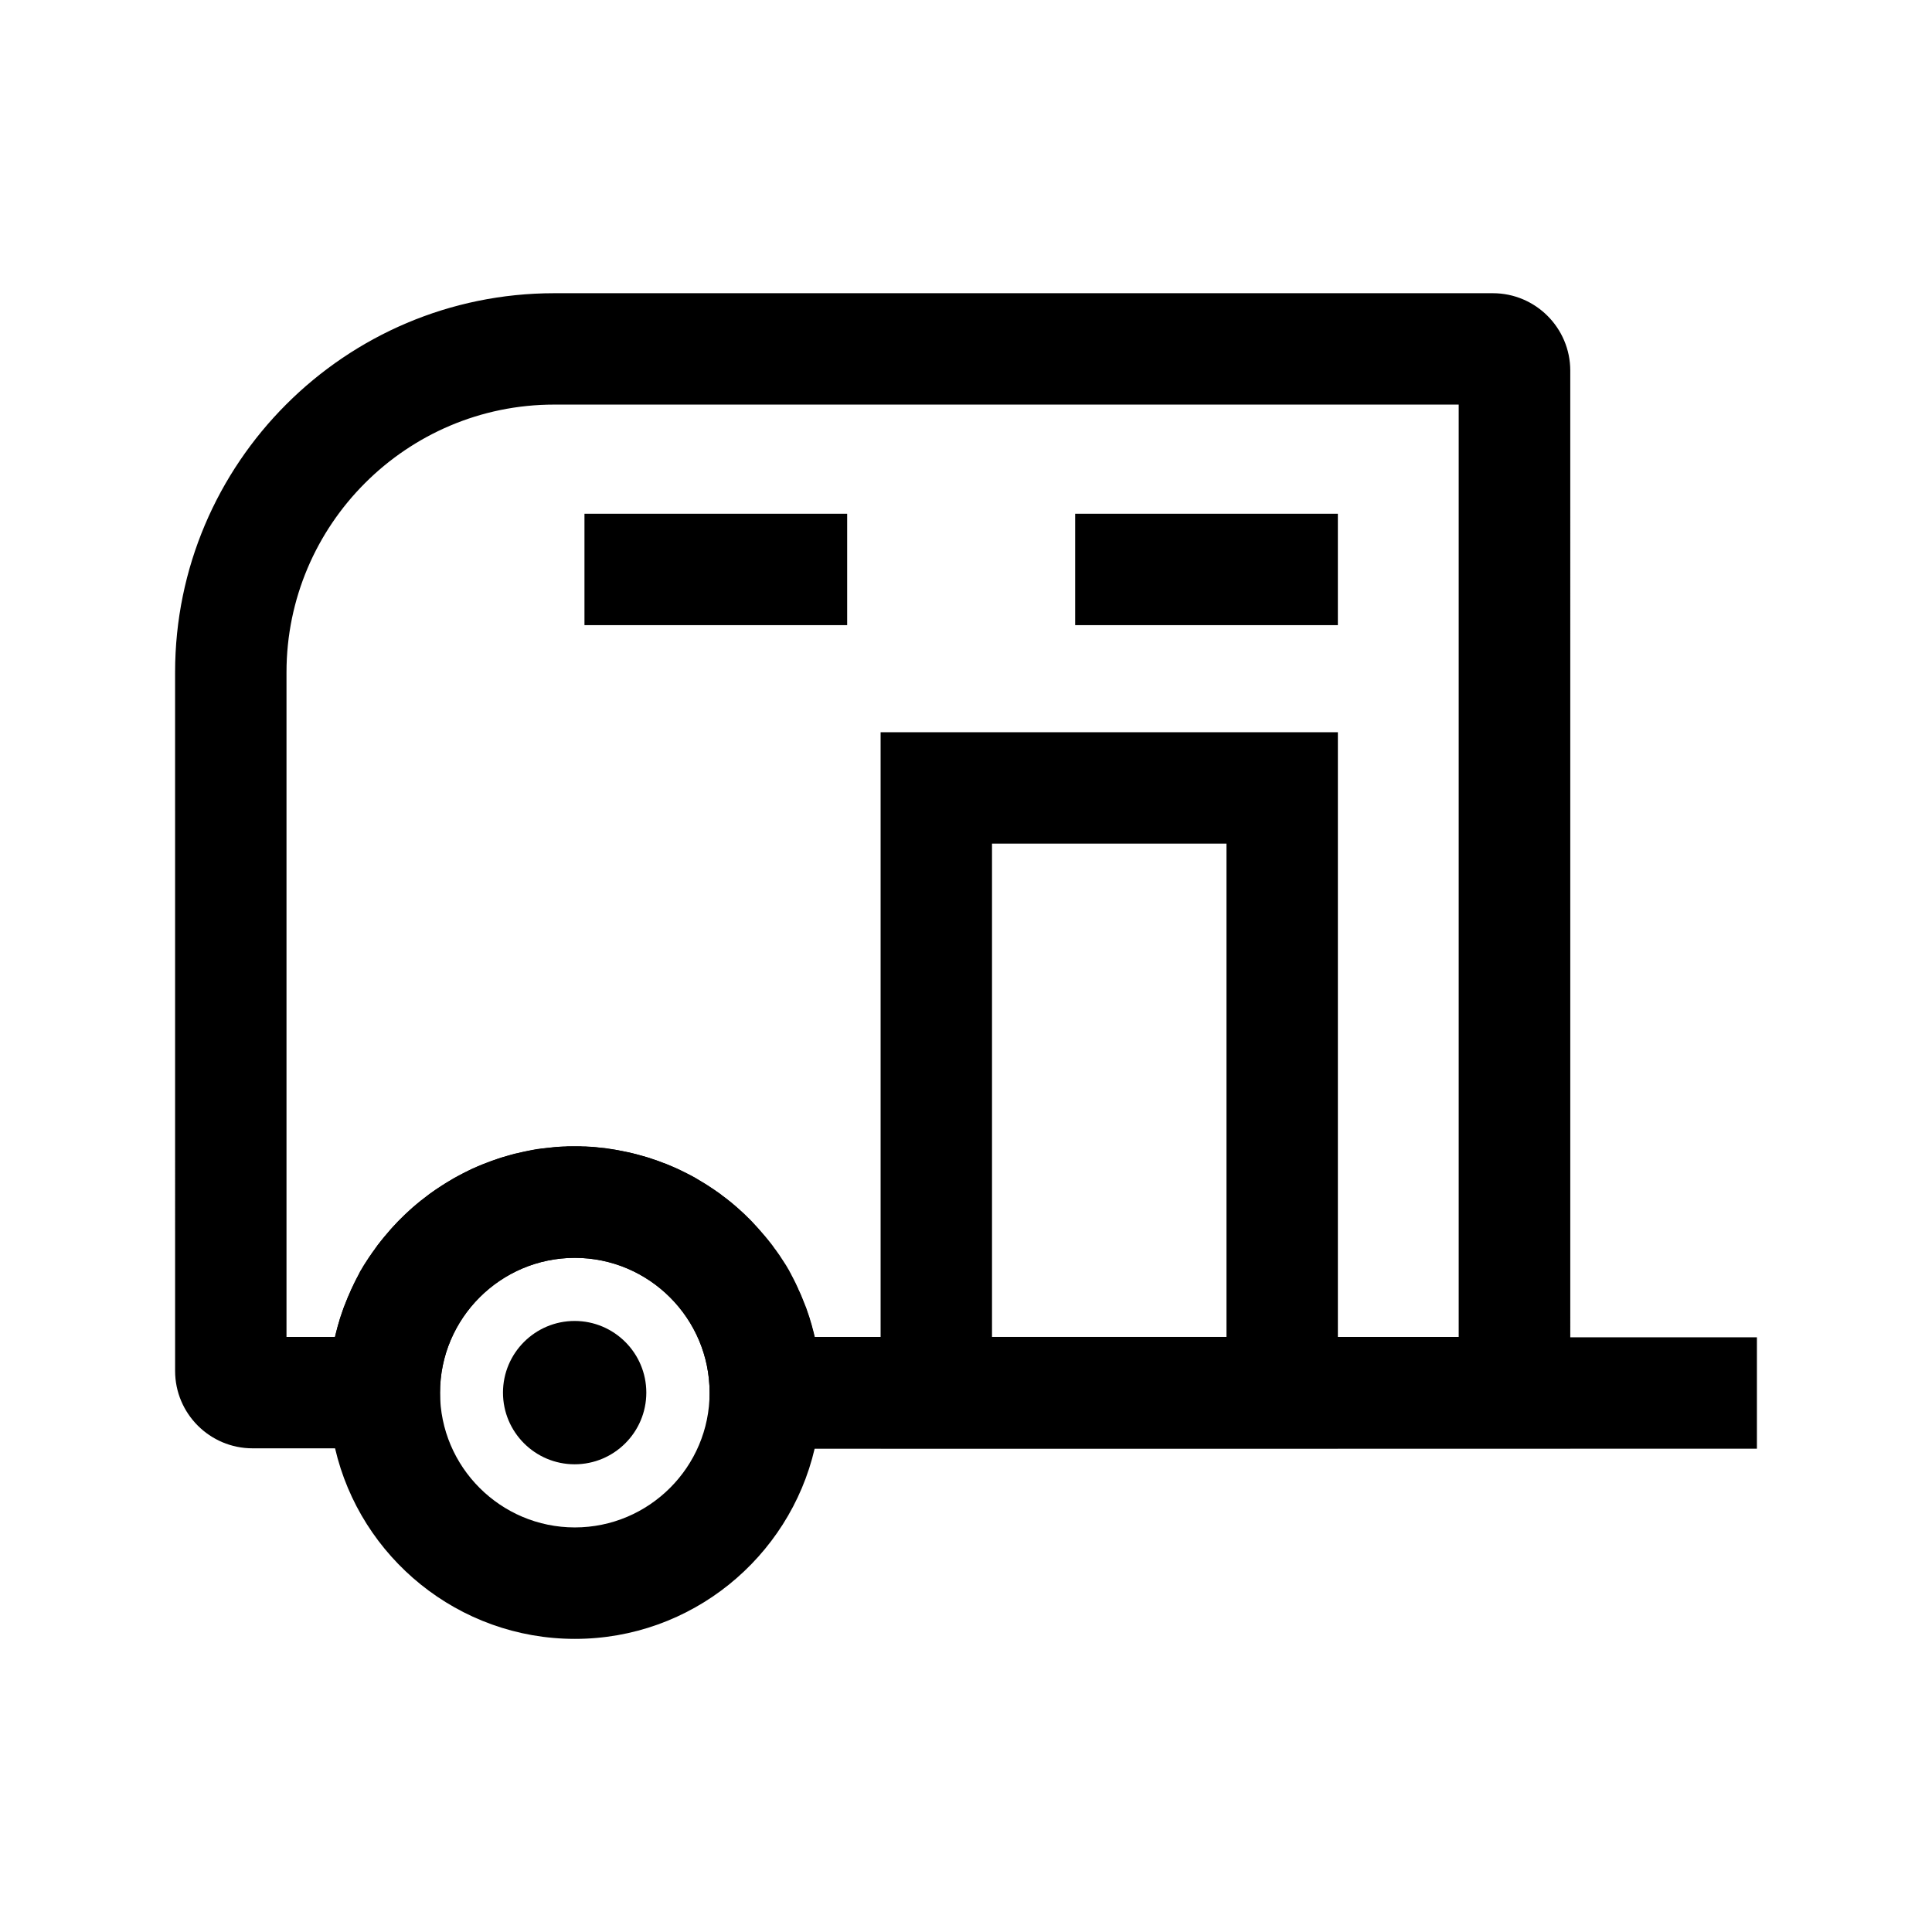
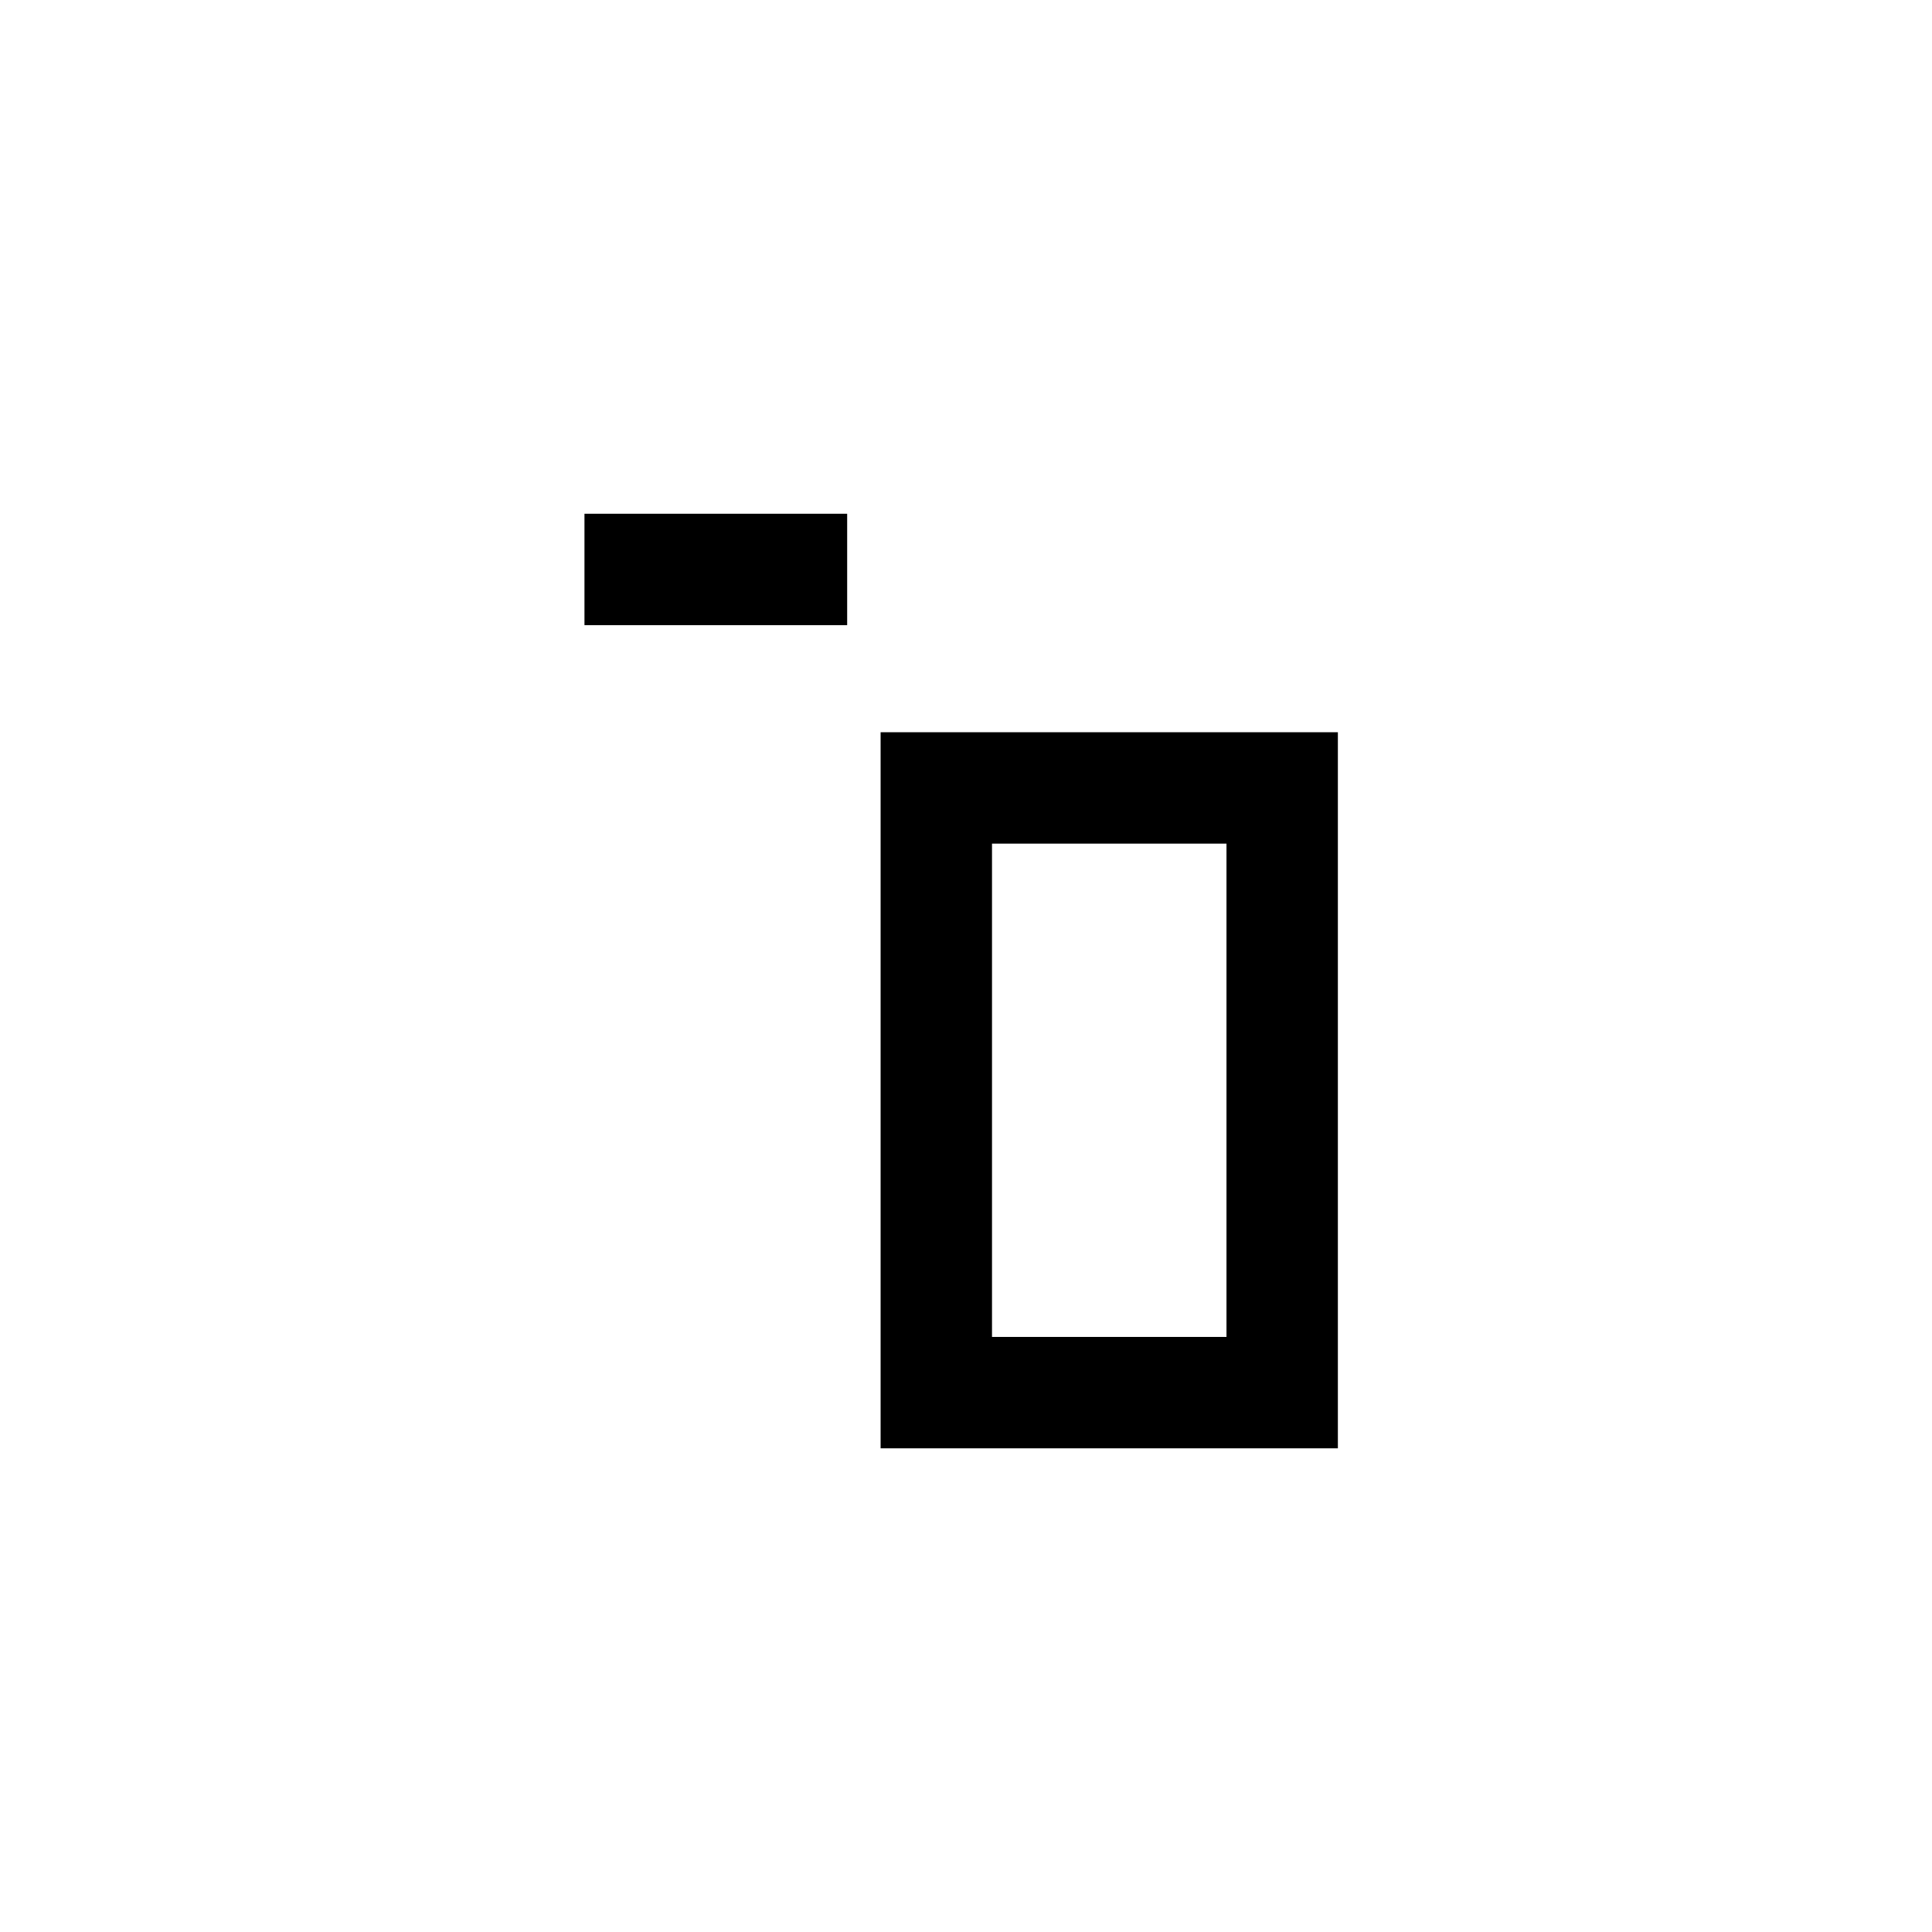
<svg xmlns="http://www.w3.org/2000/svg" fill="#000000" width="800px" height="800px" version="1.1" viewBox="144 144 512 512">
  <g>
-     <path d="m560.14 527.82h-228.09v-14.762c0-19.68-16.039-35.719-35.719-35.719-19.68 0-35.719 16.039-35.719 35.719v14.762h-49.691c-11.316 0-20.516-9.199-20.516-20.516l-0.004-185.14c0-55.398 45.066-100.46 100.46-100.46h248.76c11.316 0 20.516 9.199 20.516 20.516zm-200.29-29.52h170.72v-247.08h-239.7c-39.113 0-70.945 31.832-70.945 70.945v176.14h12.84c6.691-28.879 32.668-50.48 63.566-50.48 30.898 0 56.828 21.602 63.52 50.48z" />
-     <path d="m359.9 498.4v-0.098-0.098c-0.098-0.395-0.195-0.836-0.297-1.23-0.098-0.344-0.195-0.738-0.297-1.082-0.051-0.195-0.098-0.395-0.148-0.59-0.098-0.297-0.148-0.543-0.246-0.836-0.051-0.148-0.098-0.344-0.148-0.492-0.051-0.246-0.148-0.441-0.195-0.688-0.297-0.887-0.59-1.723-0.887-2.609-0.098-0.246-0.195-0.492-0.297-0.738-0.195-0.492-0.395-0.984-0.59-1.477-0.098-0.246-0.195-0.492-0.297-0.738-0.195-0.492-0.395-0.984-0.641-1.477-0.148-0.297-0.297-0.59-0.395-0.887-0.195-0.441-0.395-0.836-0.59-1.277-0.195-0.395-0.395-0.789-0.59-1.18-0.148-0.297-0.344-0.641-0.492-0.934-0.051-0.148-0.148-0.246-0.195-0.395-0.195-0.344-0.395-0.688-0.543-1.031l-0.051-0.051c-0.246-0.395-0.441-0.789-0.688-1.18-0.246-0.395-0.492-0.789-0.738-1.133-0.246-0.344-0.492-0.738-0.738-1.133-0.246-0.395-0.492-0.738-0.789-1.133-0.246-0.344-0.492-0.738-0.789-1.082-0.195-0.297-0.395-0.543-0.59-0.836-0.051-0.098-0.148-0.195-0.195-0.246-0.246-0.297-0.492-0.641-0.738-0.934-0.051-0.098-0.148-0.195-0.195-0.246-0.246-0.297-0.492-0.59-0.738-0.887-0.297-0.344-0.59-0.688-0.887-1.031-0.887-1.031-1.77-2.016-2.707-3-0.297-0.344-0.641-0.641-0.934-0.934-0.641-0.641-1.277-1.277-1.969-1.871l-0.051-0.051c-0.641-0.59-1.277-1.133-1.969-1.723-0.344-0.297-0.688-0.59-1.031-0.836-0.59-0.492-1.23-0.984-1.871-1.426-0.195-0.148-0.395-0.297-0.543-0.441-0.543-0.395-1.082-0.738-1.625-1.133-0.148-0.098-0.246-0.195-0.395-0.246-0.441-0.297-0.887-0.59-1.328-0.887-0.297-0.195-0.59-0.395-0.887-0.543-0.395-0.246-0.789-0.492-1.133-0.688-0.395-0.246-0.738-0.441-1.133-0.688-0.297-0.148-0.59-0.344-0.887-0.492-0.195-0.098-0.395-0.246-0.641-0.344-0.297-0.148-0.59-0.297-0.887-0.441-0.344-0.195-0.738-0.344-1.082-0.543-0.098-0.051-0.195-0.098-0.297-0.148-0.344-0.148-0.688-0.344-1.031-0.492-0.887-0.395-1.77-0.789-2.656-1.133-0.297-0.148-0.59-0.246-0.887-0.344-0.148-0.051-0.297-0.098-0.441-0.148-0.246-0.098-0.492-0.195-0.738-0.297-0.246-0.098-0.492-0.148-0.688-0.246-1.277-0.441-2.559-0.887-3.887-1.23-0.344-0.098-0.738-0.195-1.082-0.297-0.441-0.098-0.836-0.246-1.277-0.344-0.344-0.098-0.688-0.148-1.031-0.246-0.195-0.051-0.344-0.098-0.543-0.098-0.297-0.051-0.59-0.148-0.887-0.195-0.246-0.051-0.492-0.098-0.738-0.148-0.344-0.051-0.688-0.148-0.984-0.195-0.441-0.098-0.934-0.148-1.379-0.246-0.344-0.051-0.688-0.098-1.031-0.148-0.195-0.051-0.395-0.051-0.59-0.098-0.297-0.051-0.59-0.098-0.887-0.098-0.195 0-0.344-0.051-0.543-0.051-0.395-0.051-0.836-0.098-1.23-0.148-0.441-0.051-0.887-0.098-1.328-0.098-0.441-0.051-0.934-0.051-1.426-0.098h-0.395c-0.344 0-0.688 0-1.031-0.051l-0.172 0.004h-1.328-1.328-0.148c-0.344 0-0.688 0-1.031 0.051h-0.395c-0.492 0-0.934 0.051-1.426 0.098-0.441 0-0.887 0.051-1.328 0.098-0.441 0.051-0.836 0.098-1.23 0.148-0.148 0-0.344 0.051-0.492 0.051-0.297 0.051-0.641 0.051-0.934 0.098-0.195 0-0.344 0.051-0.543 0.051-0.344 0.051-0.738 0.098-1.082 0.148-0.441 0.051-0.934 0.148-1.379 0.246-0.344 0.051-0.688 0.148-0.984 0.195h-0.051c-0.246 0.051-0.441 0.098-0.688 0.148-0.441 0.098-0.887 0.195-1.277 0.297-0.395 0.098-0.738 0.148-1.082 0.246h-0.098c-0.441 0.098-0.836 0.195-1.277 0.344-0.344 0.098-0.738 0.195-1.082 0.297-1.918 0.543-3.789 1.18-5.656 1.918-0.344 0.148-0.688 0.246-1.031 0.395-0.441 0.195-0.887 0.344-1.328 0.543-0.395 0.195-0.836 0.395-1.23 0.543-0.395 0.195-0.738 0.344-1.133 0.543-0.098 0.051-0.195 0.098-0.246 0.148-0.344 0.148-0.738 0.344-1.082 0.543-0.789 0.395-1.625 0.836-2.41 1.277-0.395 0.246-0.789 0.441-1.133 0.688-0.395 0.246-0.789 0.441-1.133 0.688-0.297 0.195-0.59 0.395-0.887 0.543-0.441 0.297-0.887 0.59-1.328 0.887-0.148 0.098-0.246 0.195-0.395 0.246-0.543 0.395-1.082 0.738-1.625 1.133-0.195 0.148-0.395 0.297-0.543 0.441-0.641 0.492-1.23 0.934-1.871 1.426-0.344 0.297-0.688 0.543-1.031 0.836-0.641 0.543-1.328 1.133-1.969 1.723l-0.051 0.051c-0.641 0.59-1.328 1.23-1.969 1.871-0.297 0.297-0.641 0.641-0.934 0.934-0.934 0.984-1.871 1.969-2.707 3-0.297 0.344-0.59 0.688-0.887 1.031-0.246 0.297-0.492 0.59-0.738 0.887-0.051 0.098-0.148 0.148-0.195 0.246-0.246 0.297-0.492 0.641-0.738 0.934-0.051 0.098-0.148 0.195-0.195 0.246-0.195 0.246-0.395 0.543-0.59 0.836-0.246 0.344-0.492 0.738-0.789 1.082-0.246 0.395-0.492 0.738-0.789 1.133-0.246 0.395-0.492 0.738-0.738 1.133-0.246 0.395-0.492 0.738-0.738 1.133s-0.441 0.789-0.688 1.18c0 0-0.051 0.051-0.051 0.051-0.195 0.344-0.395 0.688-0.543 1.031-0.051 0.148-0.148 0.246-0.195 0.395-0.148 0.297-0.344 0.641-0.492 0.934-0.195 0.395-0.395 0.789-0.59 1.18-0.195 0.441-0.395 0.836-0.59 1.277-0.148 0.297-0.297 0.59-0.395 0.887-0.195 0.492-0.441 0.984-0.641 1.477-0.098 0.246-0.195 0.492-0.297 0.738-0.195 0.492-0.395 0.984-0.59 1.477-0.098 0.246-0.195 0.492-0.297 0.738-0.297 0.836-0.59 1.723-0.887 2.609-0.098 0.246-0.148 0.441-0.195 0.688-0.051 0.195-0.098 0.344-0.148 0.492-0.098 0.297-0.148 0.543-0.246 0.836-0.051 0.195-0.098 0.395-0.148 0.59-0.098 0.344-0.195 0.738-0.297 1.082-0.098 0.395-0.195 0.836-0.297 1.23v0.098c-1.082 4.723-1.672 9.691-1.672 14.762 0 5.066 0.59 10.035 1.672 14.762 6.691 28.879 32.668 50.48 63.566 50.48 30.848 0 56.777-21.551 63.516-50.383v-0.098c1.082-4.723 1.672-9.691 1.672-14.762 0.016-5.082-0.574-9.953-1.66-14.676zm-63.566 50.383c-19.68 0-35.719-16.039-35.719-35.719s16.039-35.719 35.719-35.719c19.68 0 35.719 16.039 35.719 35.719 0.004 19.68-16.035 35.719-35.719 35.719z" />
    <path d="m498.5 527.82h-121.13v-189.77h121.18v189.77zm-91.609-29.52h62.141v-130.73h-62.141z" />
-     <path d="m347.36 498.4h262.24v29.52h-262.24z" />
-     <path d="m428.93 280.15h69.617v29.52h-69.617z" />
    <path d="m298.89 280.15h69.617v29.52h-69.617z" />
-     <path d="m315.28 513.06c0 10.48-8.512 18.992-18.992 18.992-10.48 0-18.992-8.512-18.992-18.992 0-10.48 8.512-18.992 18.992-18.992 10.48 0.004 18.992 8.516 18.992 18.992z" />
  </g>
</svg>